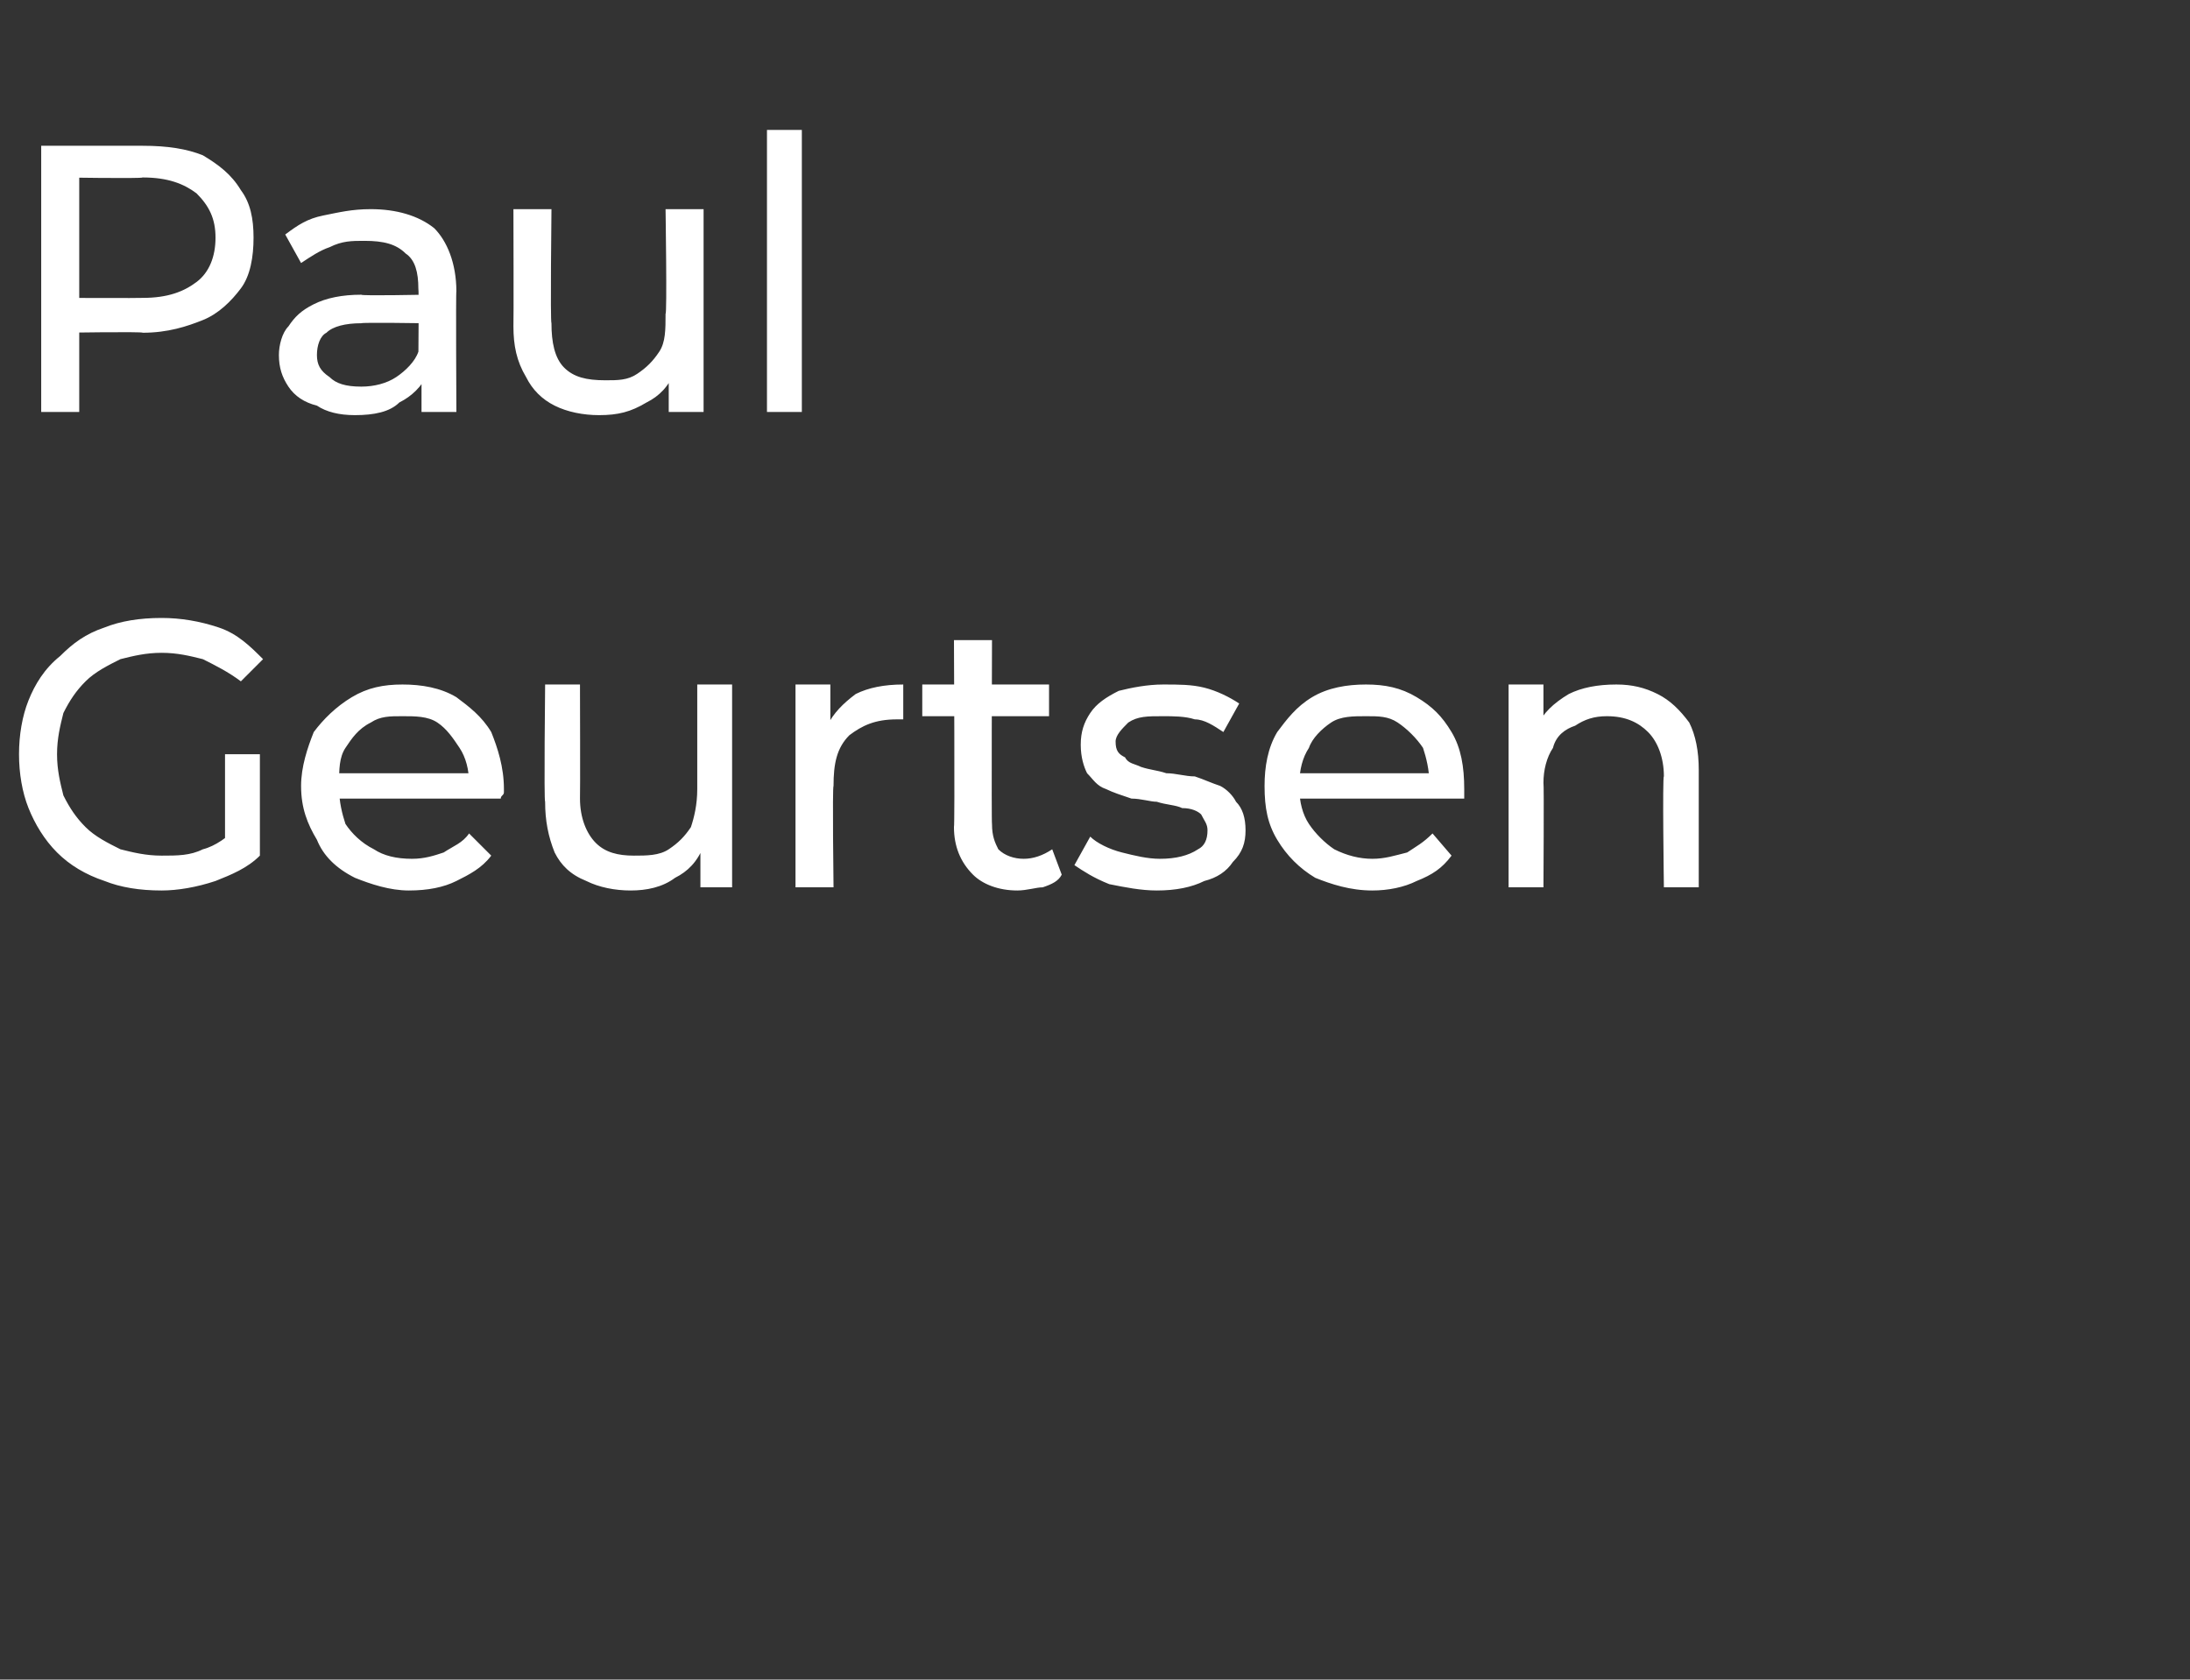
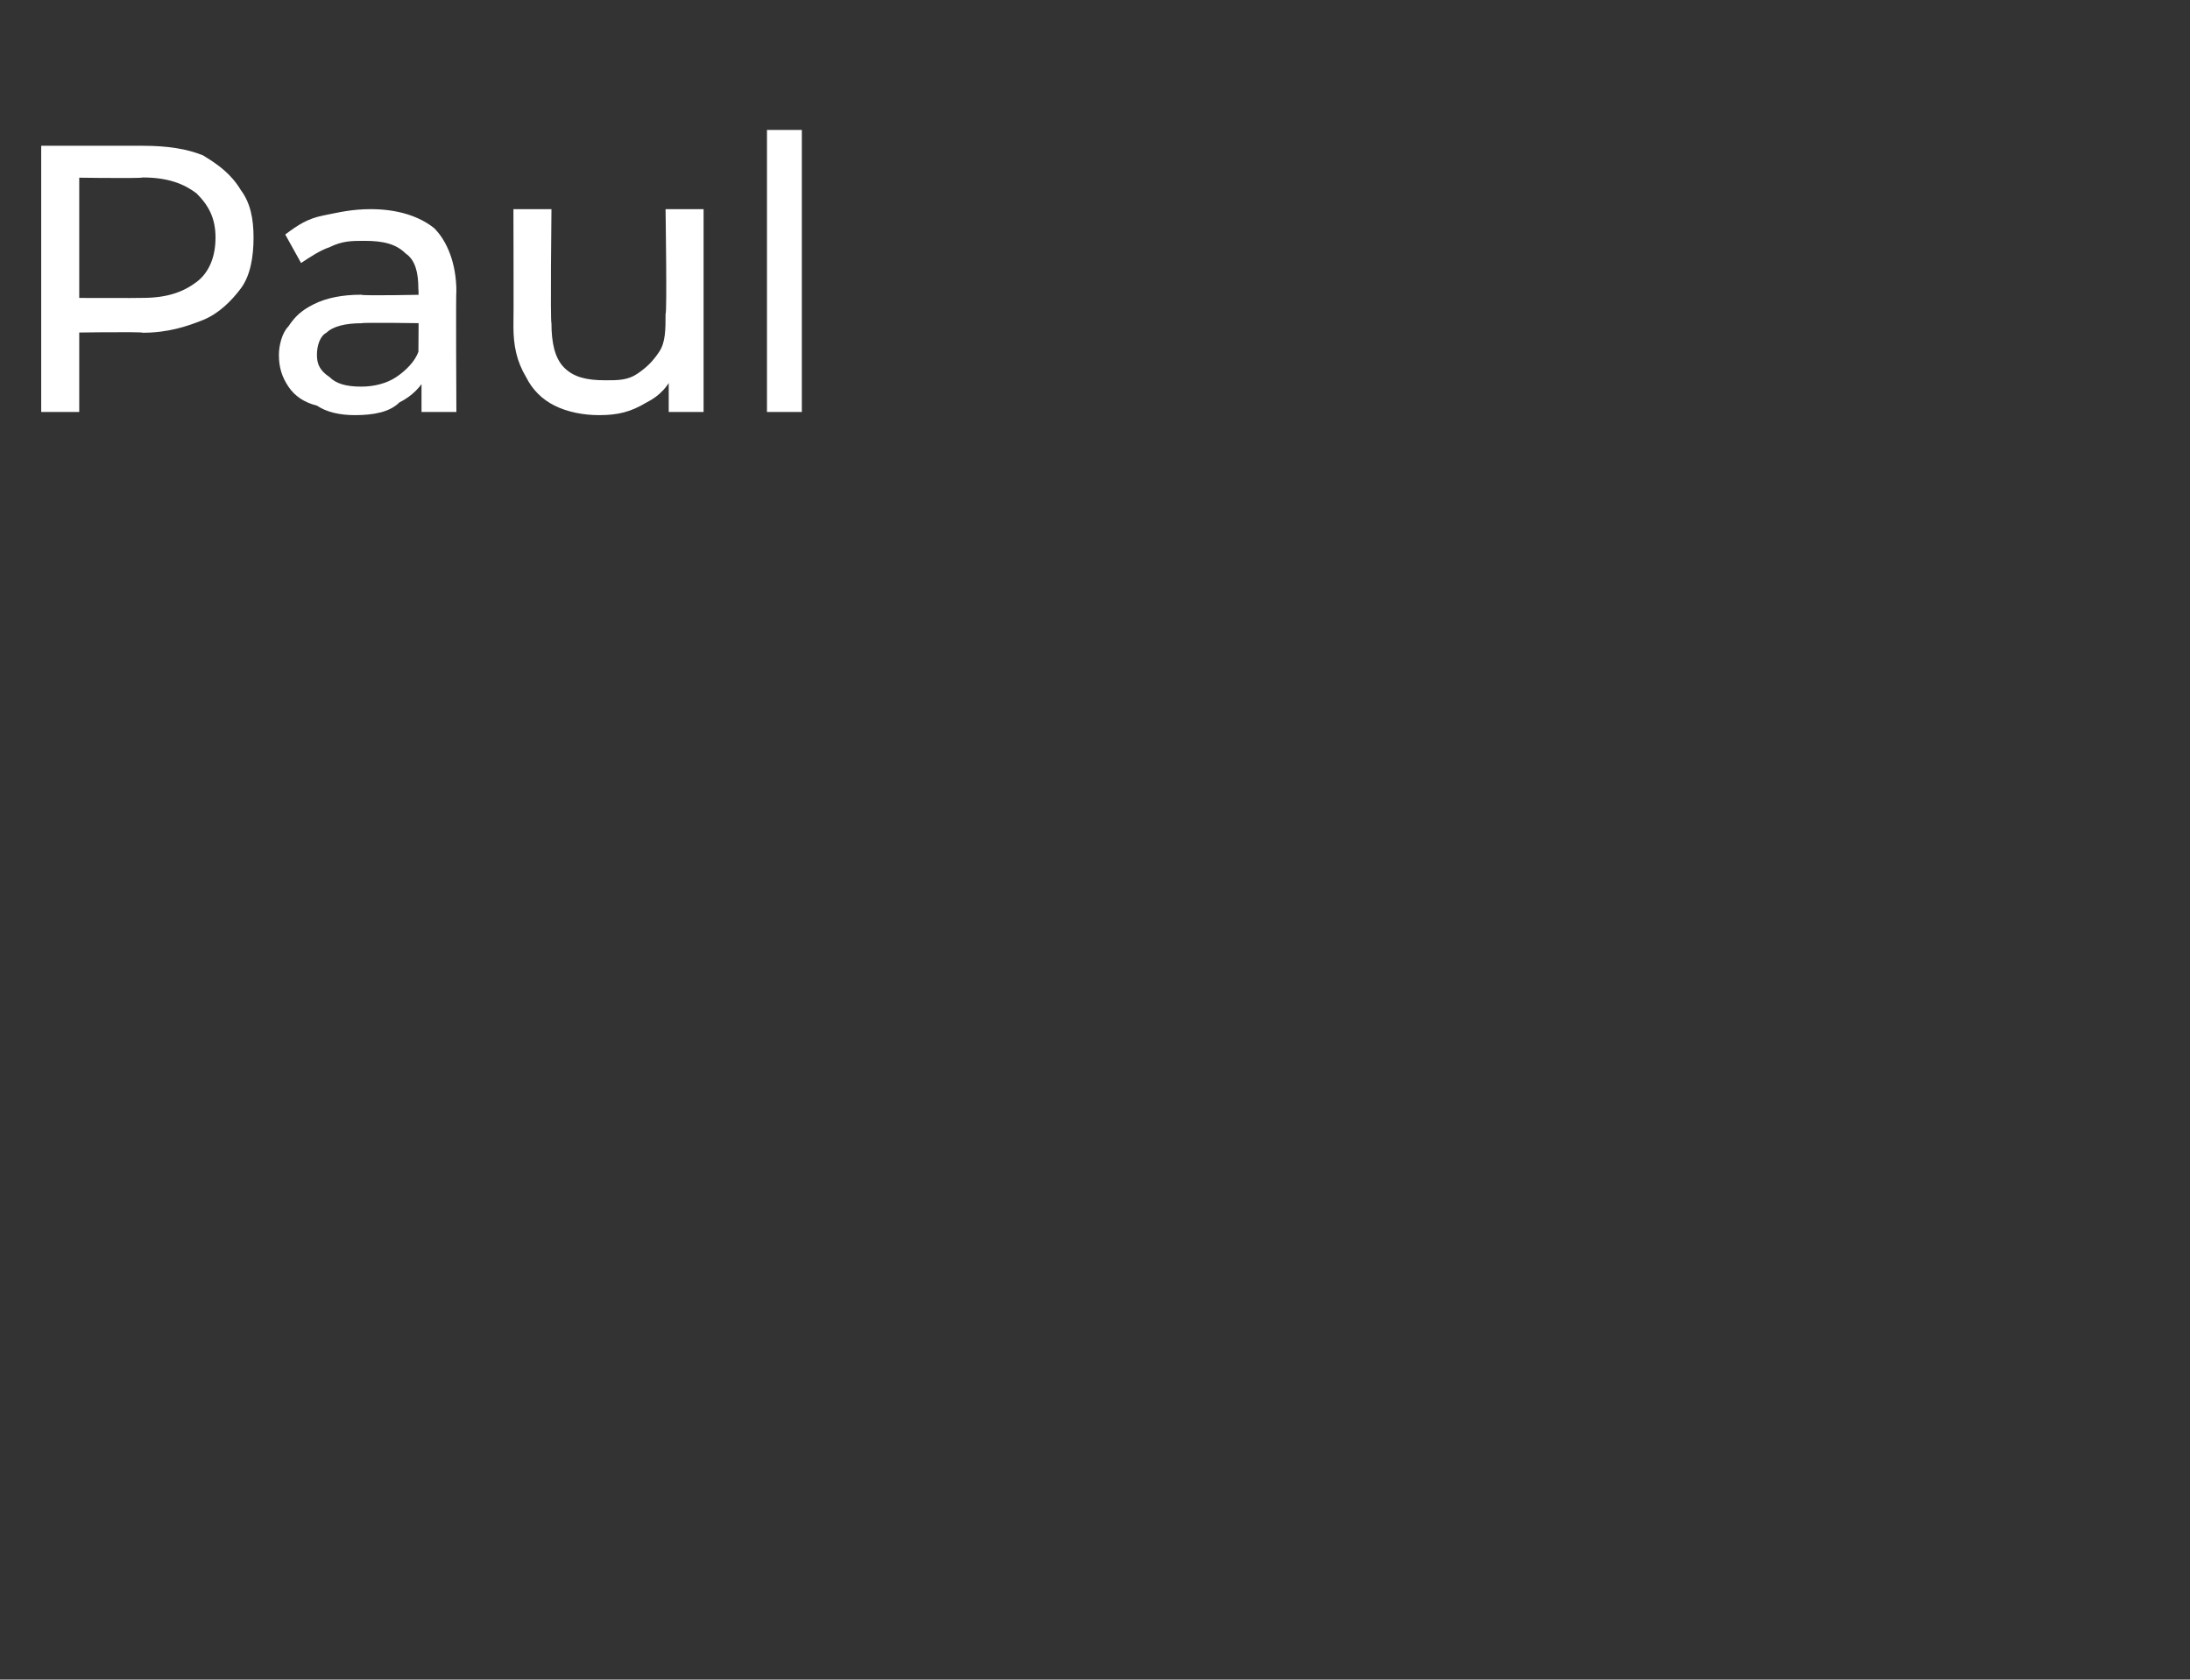
<svg xmlns="http://www.w3.org/2000/svg" version="1.1" width="69.1px" height="53px" viewBox="0 -1 69.1 53" style="top:-1px">
  <rect x="0" y="-1" width="69.1" height="53" fill="#333333" stroke="none" />
  <desc>Paul Geurtsen</desc>
  <defs />
  <g id="Polygon10023">
-     <path d="M 5.1 27.1 C 4.4 27.1 3.8 27 3.3 26.8 C 2.7 26.6 2.2 26.3 1.8 25.9 C 1.4 25.5 1.1 25 0.9 24.5 C 0.7 24 0.6 23.4 0.6 22.8 C 0.6 22.2 0.7 21.6 0.9 21.1 C 1.1 20.6 1.4 20.1 1.9 19.7 C 2.3 19.3 2.7 19 3.3 18.8 C 3.8 18.6 4.4 18.5 5.1 18.5 C 5.7 18.5 6.3 18.6 6.9 18.8 C 7.5 19 7.9 19.4 8.3 19.8 C 8.3 19.8 7.6 20.5 7.6 20.5 C 7.2 20.2 6.8 20 6.4 19.8 C 6 19.7 5.6 19.6 5.1 19.6 C 4.6 19.6 4.2 19.7 3.8 19.8 C 3.4 20 3 20.2 2.7 20.5 C 2.4 20.8 2.2 21.1 2 21.5 C 1.9 21.9 1.8 22.3 1.8 22.8 C 1.8 23.3 1.9 23.7 2 24.1 C 2.2 24.5 2.4 24.8 2.7 25.1 C 3 25.4 3.4 25.6 3.8 25.8 C 4.2 25.9 4.6 26 5.1 26 C 5.6 26 6 26 6.4 25.8 C 6.8 25.7 7.2 25.4 7.5 25.1 C 7.5 25.1 8.2 26 8.2 26 C 7.8 26.4 7.3 26.6 6.8 26.8 C 6.2 27 5.6 27.1 5.1 27.1 Z M 7.1 25.9 L 7.1 22.8 L 8.2 22.8 L 8.2 26 L 7.1 25.9 Z M 12.9 27.1 C 12.3 27.1 11.7 26.9 11.2 26.7 C 10.6 26.4 10.2 26 10 25.5 C 9.7 25 9.5 24.5 9.5 23.8 C 9.5 23.2 9.7 22.6 9.9 22.1 C 10.2 21.7 10.6 21.3 11.1 21 C 11.6 20.7 12.1 20.6 12.7 20.6 C 13.3 20.6 13.9 20.7 14.4 21 C 14.8 21.3 15.2 21.6 15.5 22.1 C 15.7 22.6 15.9 23.2 15.9 23.9 C 15.9 23.9 15.9 24 15.9 24 C 15.9 24.1 15.8 24.1 15.8 24.2 C 15.84 24.2 10.4 24.2 10.4 24.2 L 10.4 23.4 L 15.2 23.4 C 15.2 23.4 14.77 23.66 14.8 23.7 C 14.8 23.3 14.7 22.9 14.5 22.6 C 14.3 22.3 14.1 22 13.8 21.8 C 13.5 21.6 13.1 21.6 12.7 21.6 C 12.3 21.6 12 21.6 11.7 21.8 C 11.3 22 11.1 22.3 10.9 22.6 C 10.7 22.9 10.7 23.3 10.7 23.7 C 10.7 23.7 10.7 23.9 10.7 23.9 C 10.7 24.3 10.8 24.7 10.9 25 C 11.1 25.3 11.4 25.6 11.8 25.8 C 12.1 26 12.5 26.1 13 26.1 C 13.4 26.1 13.7 26 14 25.9 C 14.3 25.7 14.6 25.6 14.8 25.3 C 14.8 25.3 15.5 26 15.5 26 C 15.2 26.4 14.8 26.6 14.4 26.8 C 14 27 13.5 27.1 12.9 27.1 Z M 19.9 27.1 C 19.4 27.1 18.9 27 18.5 26.8 C 18 26.6 17.7 26.3 17.5 25.9 C 17.3 25.4 17.2 24.9 17.2 24.3 C 17.16 24.3 17.2 20.6 17.2 20.6 L 18.3 20.6 C 18.3 20.6 18.31 24.17 18.3 24.2 C 18.3 24.8 18.5 25.3 18.8 25.6 C 19.1 25.9 19.5 26 20 26 C 20.4 26 20.8 26 21.1 25.8 C 21.4 25.6 21.6 25.4 21.8 25.1 C 21.9 24.8 22 24.4 22 23.9 C 22 23.93 22 20.6 22 20.6 L 23.1 20.6 L 23.1 27 L 22.1 27 L 22.1 25.3 C 22.1 25.3 22.24 25.74 22.2 25.7 C 22 26.2 21.7 26.5 21.3 26.7 C 20.9 27 20.4 27.1 19.9 27.1 Z M 25.1 27 L 25.1 20.6 L 26.2 20.6 L 26.2 22.4 C 26.2 22.4 26.1 21.94 26.1 21.9 C 26.3 21.5 26.6 21.2 27 20.9 C 27.4 20.7 27.9 20.6 28.5 20.6 C 28.5 20.6 28.5 21.7 28.5 21.7 C 28.5 21.7 28.4 21.7 28.4 21.7 C 28.3 21.7 28.3 21.7 28.3 21.7 C 27.6 21.7 27.2 21.9 26.8 22.2 C 26.4 22.6 26.3 23.1 26.3 23.8 C 26.26 23.83 26.3 27 26.3 27 L 25.1 27 Z M 32.1 27.1 C 31.5 27.1 31 26.9 30.7 26.6 C 30.3 26.2 30.1 25.7 30.1 25.1 C 30.13 25.08 30.1 19.2 30.1 19.2 L 31.3 19.2 C 31.3 19.2 31.28 25.03 31.3 25 C 31.3 25.4 31.4 25.6 31.5 25.8 C 31.7 26 32 26.1 32.3 26.1 C 32.6 26.1 32.9 26 33.2 25.8 C 33.2 25.8 33.5 26.6 33.5 26.6 C 33.4 26.8 33.2 26.9 32.9 27 C 32.7 27 32.4 27.1 32.1 27.1 Z M 29.1 21.6 L 29.1 20.6 L 33.1 20.6 L 33.1 21.6 L 29.1 21.6 Z M 36.5 27.1 C 36 27.1 35.5 27 35 26.9 C 34.5 26.7 34.2 26.5 33.9 26.3 C 33.9 26.3 34.4 25.4 34.4 25.4 C 34.6 25.6 35 25.8 35.4 25.9 C 35.8 26 36.2 26.1 36.6 26.1 C 37.1 26.1 37.5 26 37.8 25.8 C 38 25.7 38.1 25.5 38.1 25.2 C 38.1 25 38 24.9 37.9 24.7 C 37.8 24.6 37.6 24.5 37.3 24.5 C 37.1 24.4 36.8 24.4 36.5 24.3 C 36.3 24.3 36 24.2 35.7 24.2 C 35.4 24.1 35.1 24 34.9 23.9 C 34.6 23.8 34.5 23.6 34.3 23.4 C 34.2 23.2 34.1 22.9 34.1 22.5 C 34.1 22.1 34.2 21.8 34.4 21.5 C 34.6 21.2 34.9 21 35.3 20.8 C 35.7 20.7 36.2 20.6 36.7 20.6 C 37.2 20.6 37.6 20.6 38 20.7 C 38.4 20.8 38.8 21 39.1 21.2 C 39.1 21.2 38.6 22.1 38.6 22.1 C 38.3 21.9 38 21.7 37.7 21.7 C 37.4 21.6 37 21.6 36.7 21.6 C 36.2 21.6 35.9 21.6 35.6 21.8 C 35.4 22 35.2 22.2 35.2 22.4 C 35.2 22.7 35.3 22.8 35.5 22.9 C 35.6 23.1 35.8 23.1 36 23.2 C 36.3 23.3 36.5 23.3 36.8 23.4 C 37.1 23.4 37.4 23.5 37.7 23.5 C 38 23.6 38.2 23.7 38.5 23.8 C 38.7 23.9 38.9 24.1 39 24.3 C 39.2 24.5 39.3 24.8 39.3 25.2 C 39.3 25.6 39.2 25.9 38.9 26.2 C 38.7 26.5 38.4 26.7 38 26.8 C 37.6 27 37.1 27.1 36.5 27.1 Z M 43.3 27.1 C 42.6 27.1 42 26.9 41.5 26.7 C 41 26.4 40.6 26 40.3 25.5 C 40 25 39.9 24.5 39.9 23.8 C 39.9 23.2 40 22.6 40.3 22.1 C 40.6 21.7 40.9 21.3 41.4 21 C 41.9 20.7 42.5 20.6 43.1 20.6 C 43.7 20.6 44.2 20.7 44.7 21 C 45.2 21.3 45.5 21.6 45.8 22.1 C 46.1 22.6 46.2 23.2 46.2 23.9 C 46.2 23.9 46.2 24 46.2 24 C 46.2 24.1 46.2 24.1 46.2 24.2 C 46.19 24.2 40.8 24.2 40.8 24.2 L 40.8 23.4 L 45.6 23.4 C 45.6 23.4 45.12 23.66 45.1 23.7 C 45.1 23.3 45 22.9 44.9 22.6 C 44.7 22.3 44.4 22 44.1 21.8 C 43.8 21.6 43.5 21.6 43.1 21.6 C 42.7 21.6 42.3 21.6 42 21.8 C 41.7 22 41.4 22.3 41.3 22.6 C 41.1 22.9 41 23.3 41 23.7 C 41 23.7 41 23.9 41 23.9 C 41 24.3 41.1 24.7 41.3 25 C 41.5 25.3 41.8 25.6 42.1 25.8 C 42.5 26 42.9 26.1 43.3 26.1 C 43.7 26.1 44 26 44.4 25.9 C 44.7 25.7 44.9 25.6 45.2 25.3 C 45.2 25.3 45.8 26 45.8 26 C 45.5 26.4 45.2 26.6 44.7 26.8 C 44.3 27 43.8 27.1 43.3 27.1 Z M 51 20.6 C 51.5 20.6 51.9 20.7 52.3 20.9 C 52.7 21.1 53 21.4 53.3 21.8 C 53.5 22.2 53.6 22.7 53.6 23.3 C 53.6 23.34 53.6 27 53.6 27 L 52.5 27 C 52.5 27 52.45 23.47 52.5 23.5 C 52.5 22.9 52.3 22.4 52 22.1 C 51.7 21.8 51.3 21.6 50.7 21.6 C 50.3 21.6 50 21.7 49.7 21.9 C 49.4 22 49.1 22.2 49 22.6 C 48.8 22.9 48.7 23.3 48.7 23.7 C 48.72 23.72 48.7 27 48.7 27 L 47.6 27 L 47.6 20.6 L 48.7 20.6 L 48.7 22.4 C 48.7 22.4 48.49 21.9 48.5 21.9 C 48.7 21.5 49 21.2 49.5 20.9 C 49.9 20.7 50.4 20.6 51 20.6 Z " stroke="none" fill="#fff" />
-   </g>
+     </g>
  <g id="Polygon10022">
    <path d="M 1.3 12 L 1.3 3.6 C 1.3 3.6 4.54 3.6 4.5 3.6 C 5.3 3.6 5.9 3.7 6.4 3.9 C 6.9 4.2 7.3 4.5 7.6 5 C 7.9 5.4 8 5.9 8 6.5 C 8 7.1 7.9 7.7 7.6 8.1 C 7.3 8.5 6.9 8.9 6.4 9.1 C 5.9 9.3 5.3 9.5 4.5 9.5 C 4.54 9.46 1.9 9.5 1.9 9.5 L 2.5 8.9 L 2.5 12 L 1.3 12 Z M 2.5 9 L 1.9 8.4 C 1.9 8.4 4.5 8.41 4.5 8.4 C 5.3 8.4 5.8 8.2 6.2 7.9 C 6.6 7.6 6.8 7.1 6.8 6.5 C 6.8 5.9 6.6 5.5 6.2 5.1 C 5.8 4.8 5.3 4.6 4.5 4.6 C 4.5 4.64 1.9 4.6 1.9 4.6 L 2.5 4 L 2.5 9 Z M 13.3 12 L 13.3 10.7 L 13.2 10.4 C 13.2 10.4 13.22 8.11 13.2 8.1 C 13.2 7.6 13.1 7.2 12.8 7 C 12.5 6.7 12.1 6.6 11.5 6.6 C 11.1 6.6 10.8 6.6 10.4 6.8 C 10.1 6.9 9.8 7.1 9.5 7.3 C 9.5 7.3 9 6.4 9 6.4 C 9.4 6.1 9.7 5.9 10.2 5.8 C 10.7 5.7 11.1 5.6 11.7 5.6 C 12.5 5.6 13.2 5.8 13.7 6.2 C 14.1 6.6 14.4 7.3 14.4 8.2 C 14.38 8.16 14.4 12 14.4 12 L 13.3 12 Z M 11.2 12.1 C 10.7 12.1 10.3 12 10 11.8 C 9.6 11.7 9.3 11.5 9.1 11.2 C 8.9 10.9 8.8 10.6 8.8 10.2 C 8.8 9.9 8.9 9.5 9.1 9.3 C 9.3 9 9.5 8.8 9.9 8.6 C 10.3 8.4 10.8 8.3 11.4 8.3 C 11.4 8.34 13.4 8.3 13.4 8.3 L 13.4 9.2 C 13.4 9.2 11.45 9.17 11.4 9.2 C 10.9 9.2 10.5 9.3 10.3 9.5 C 10.1 9.6 10 9.9 10 10.2 C 10 10.5 10.1 10.7 10.4 10.9 C 10.6 11.1 10.9 11.2 11.4 11.2 C 11.8 11.2 12.2 11.1 12.5 10.9 C 12.8 10.7 13.1 10.4 13.2 10.1 C 13.2 10.1 13.5 10.8 13.5 10.8 C 13.3 11.2 13 11.5 12.6 11.7 C 12.3 12 11.8 12.1 11.2 12.1 Z M 18.9 12.1 C 18.4 12.1 17.9 12 17.5 11.8 C 17.1 11.6 16.8 11.3 16.6 10.9 C 16.3 10.4 16.2 9.9 16.2 9.3 C 16.21 9.3 16.2 5.6 16.2 5.6 L 17.4 5.6 C 17.4 5.6 17.36 9.17 17.4 9.2 C 17.4 9.8 17.5 10.3 17.8 10.6 C 18.1 10.9 18.5 11 19.1 11 C 19.5 11 19.8 11 20.1 10.8 C 20.4 10.6 20.6 10.4 20.8 10.1 C 21 9.8 21 9.4 21 8.9 C 21.05 8.93 21 5.6 21 5.6 L 22.2 5.6 L 22.2 12 L 21.1 12 L 21.1 10.3 C 21.1 10.3 21.29 10.74 21.3 10.7 C 21.1 11.2 20.8 11.5 20.4 11.7 C 19.9 12 19.5 12.1 18.9 12.1 Z M 24.2 12 L 24.2 3.1 L 25.3 3.1 L 25.3 12 L 24.2 12 Z " stroke="none" fill="#fff" />
  </g>
</svg>